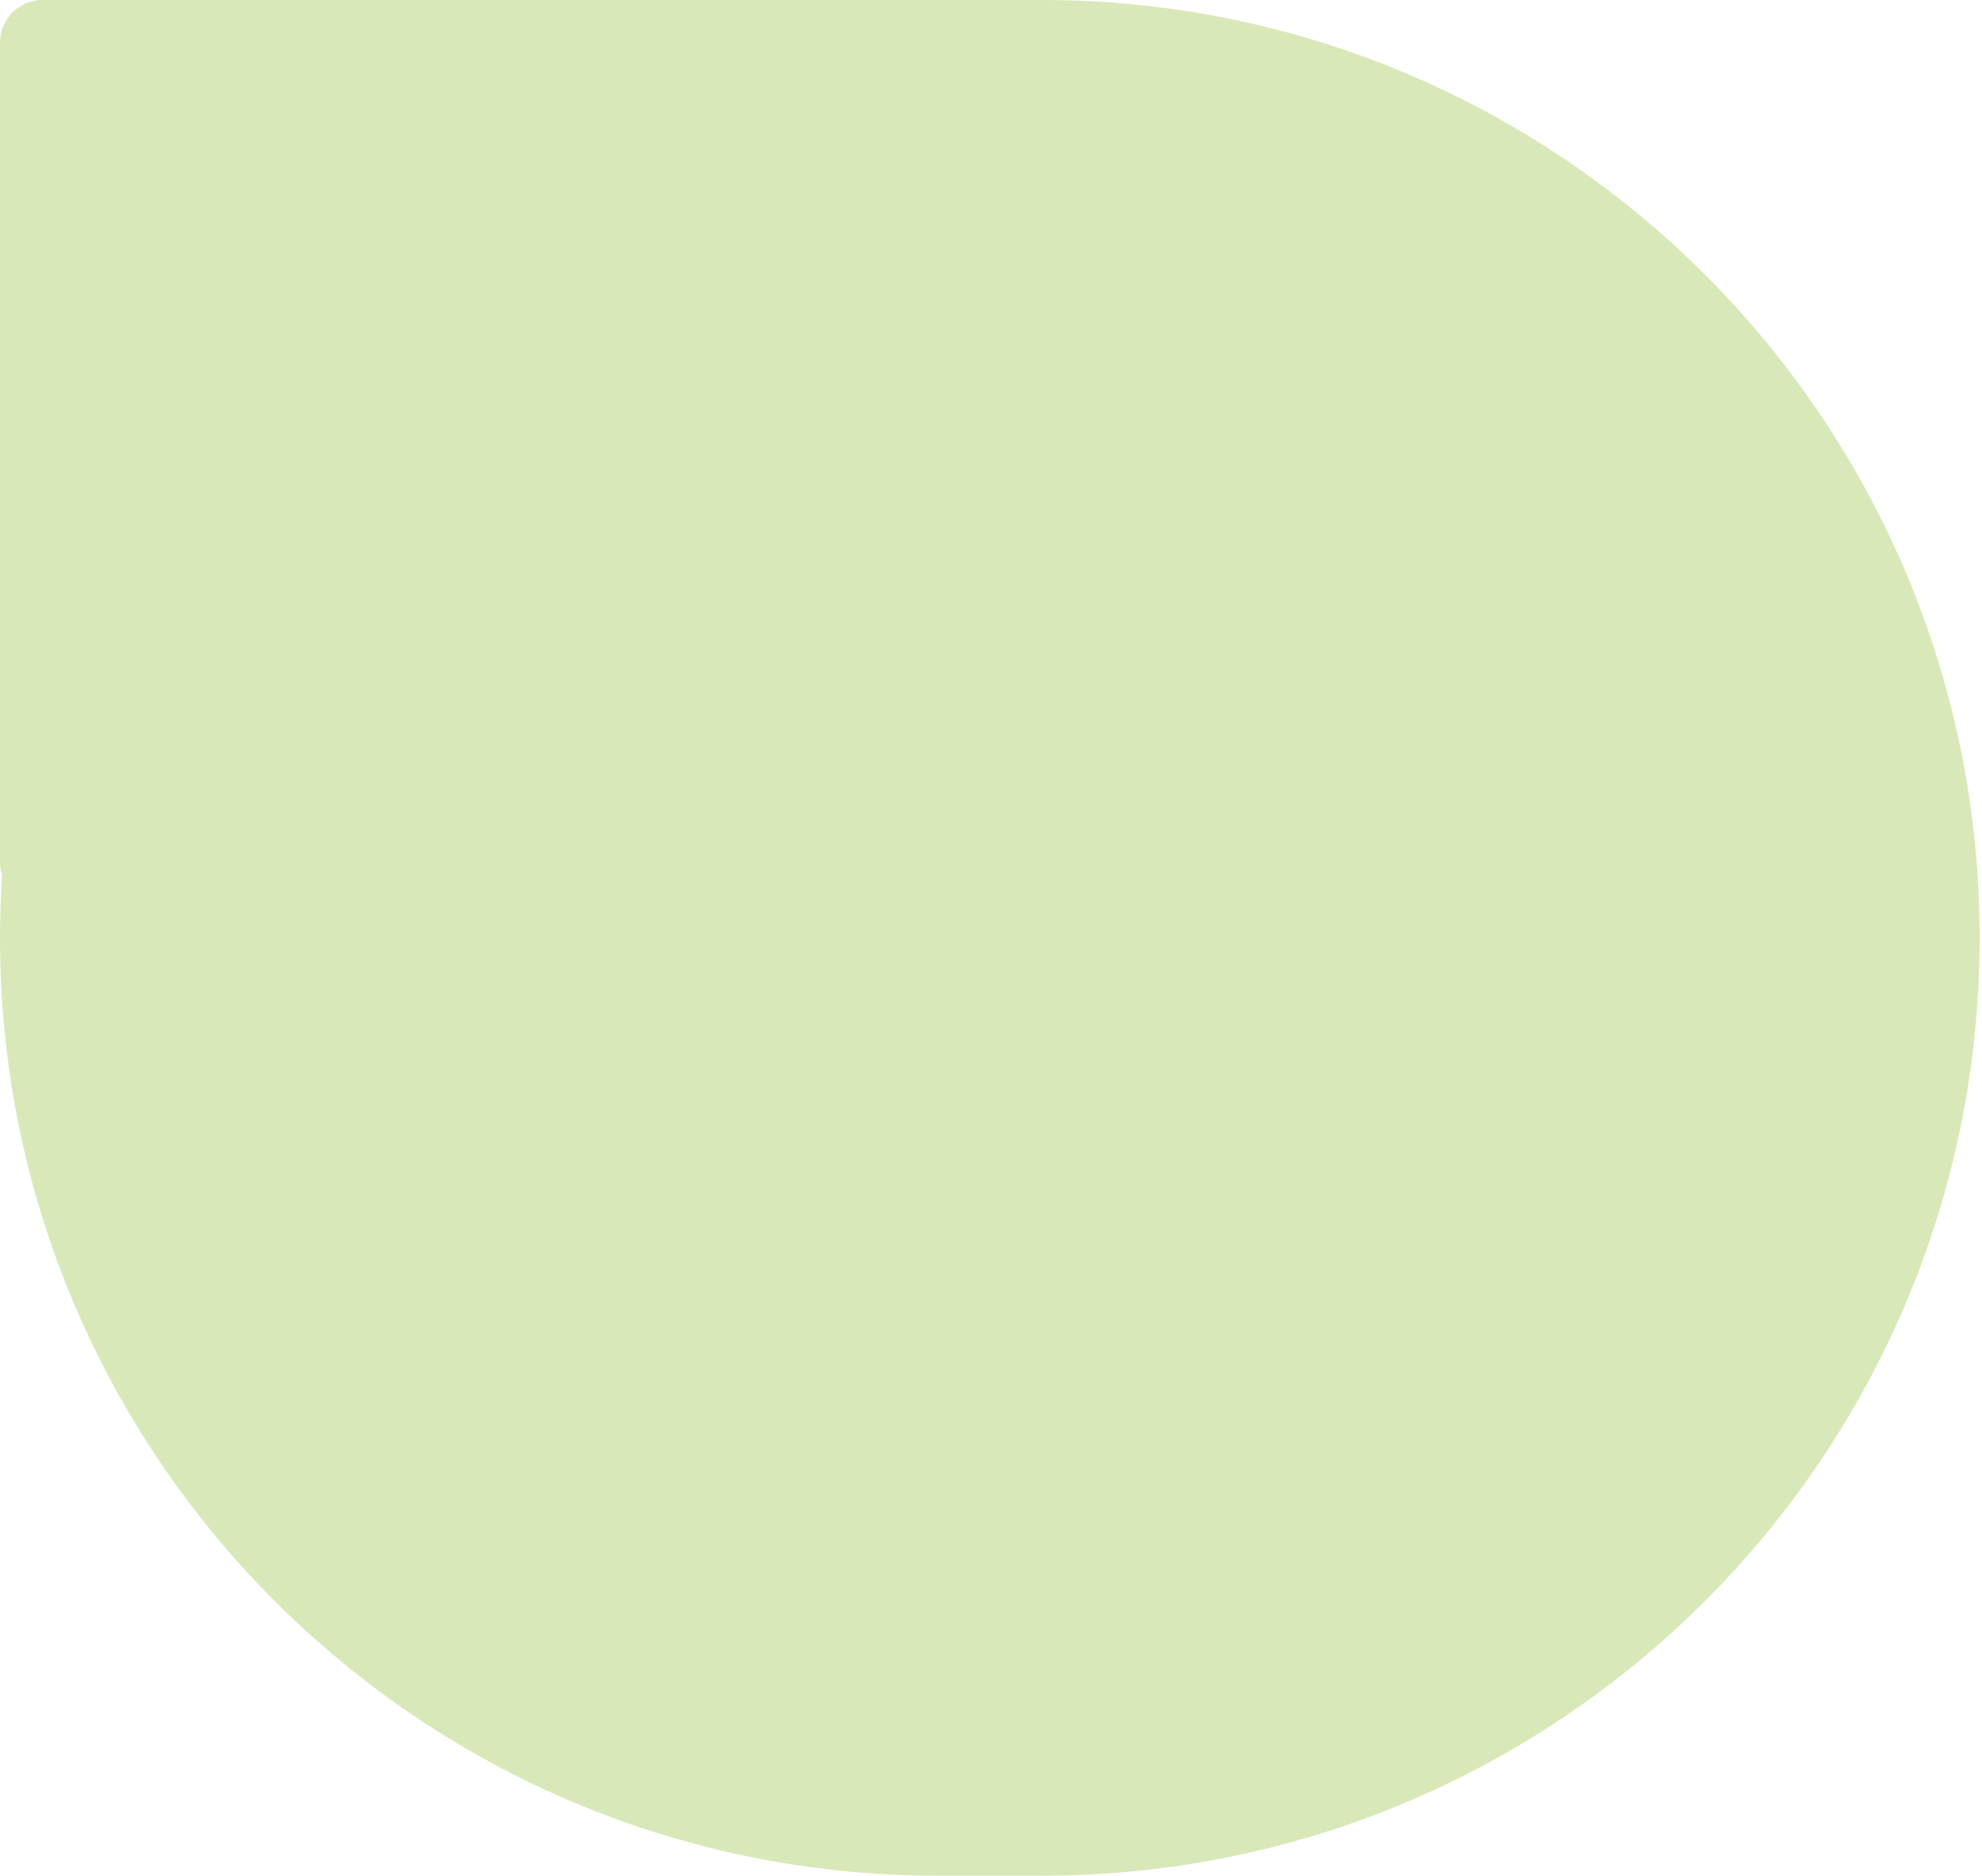
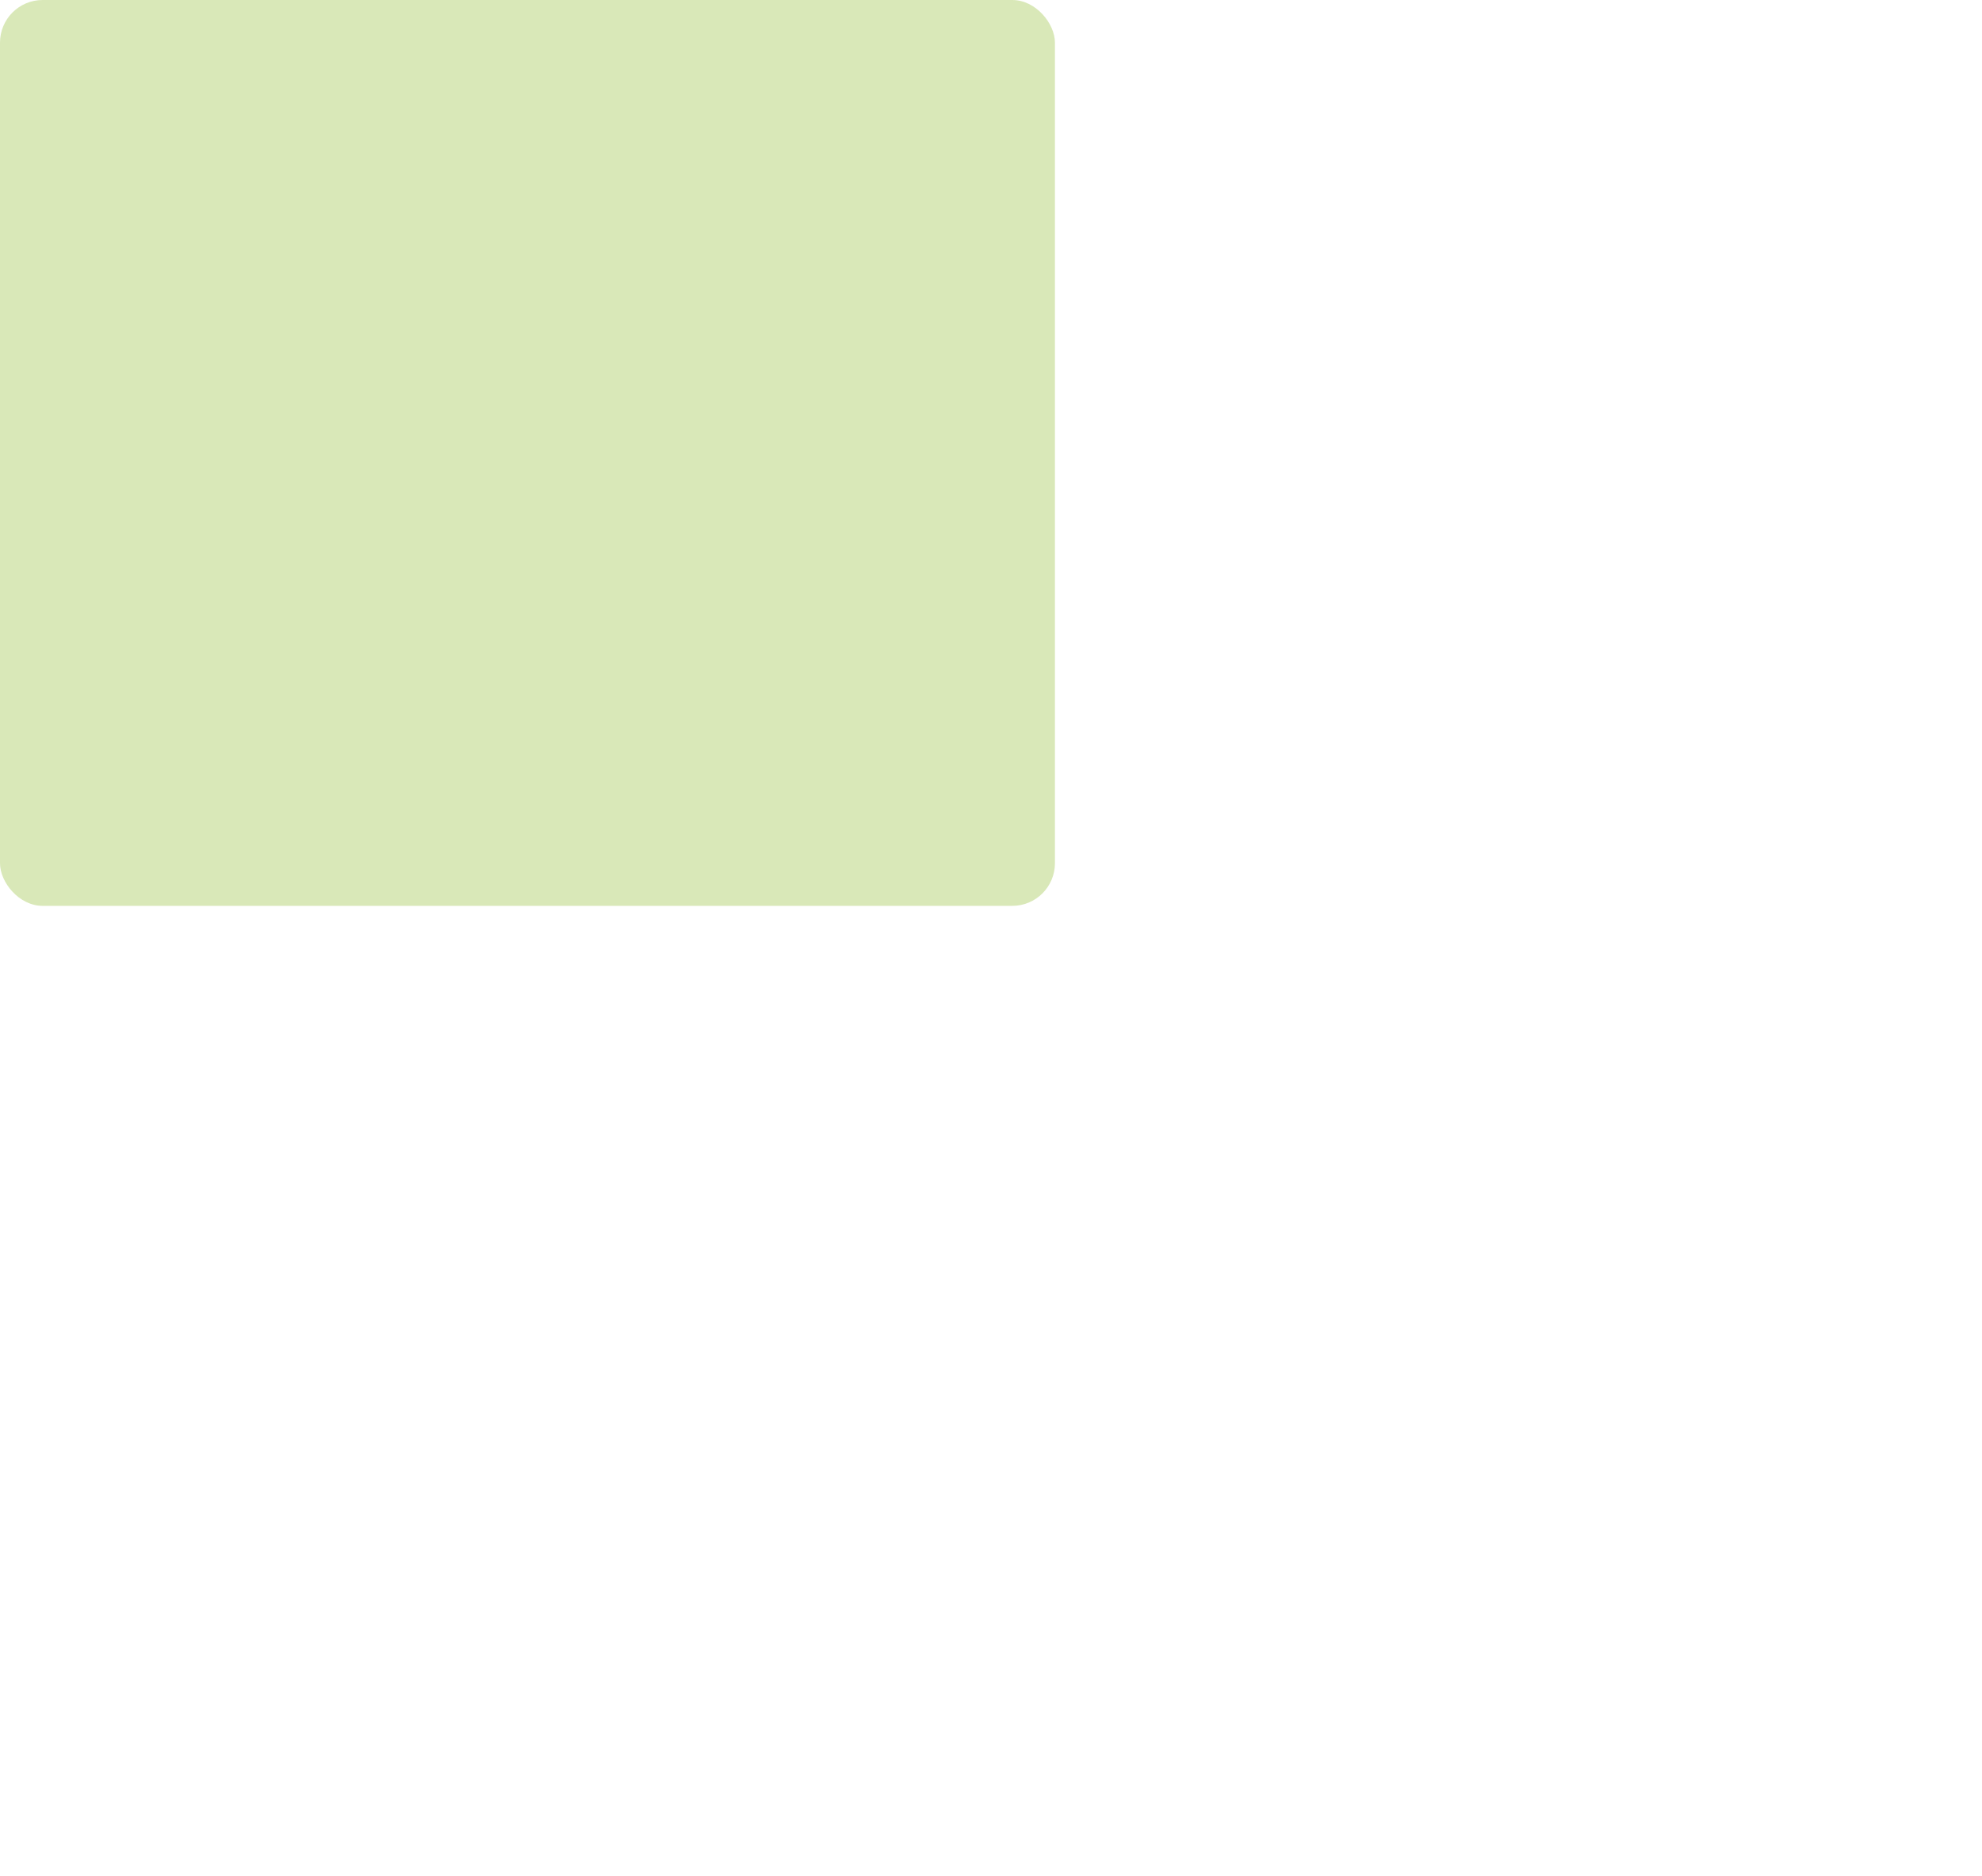
<svg xmlns="http://www.w3.org/2000/svg" width="186" height="176" viewBox="0 0 186 176" fill="none">
-   <path d="M0 88C0 39.399 39.399 0 88 0H97.78C146.381 0 185.78 39.399 185.78 88V88C185.78 136.601 146.381 176 97.78 176H88C39.399 176 0 136.601 0 88V88Z" fill="#D9E8B8" />
  <rect width="99" height="85" rx="4" fill="#D9E8B8" />
</svg>